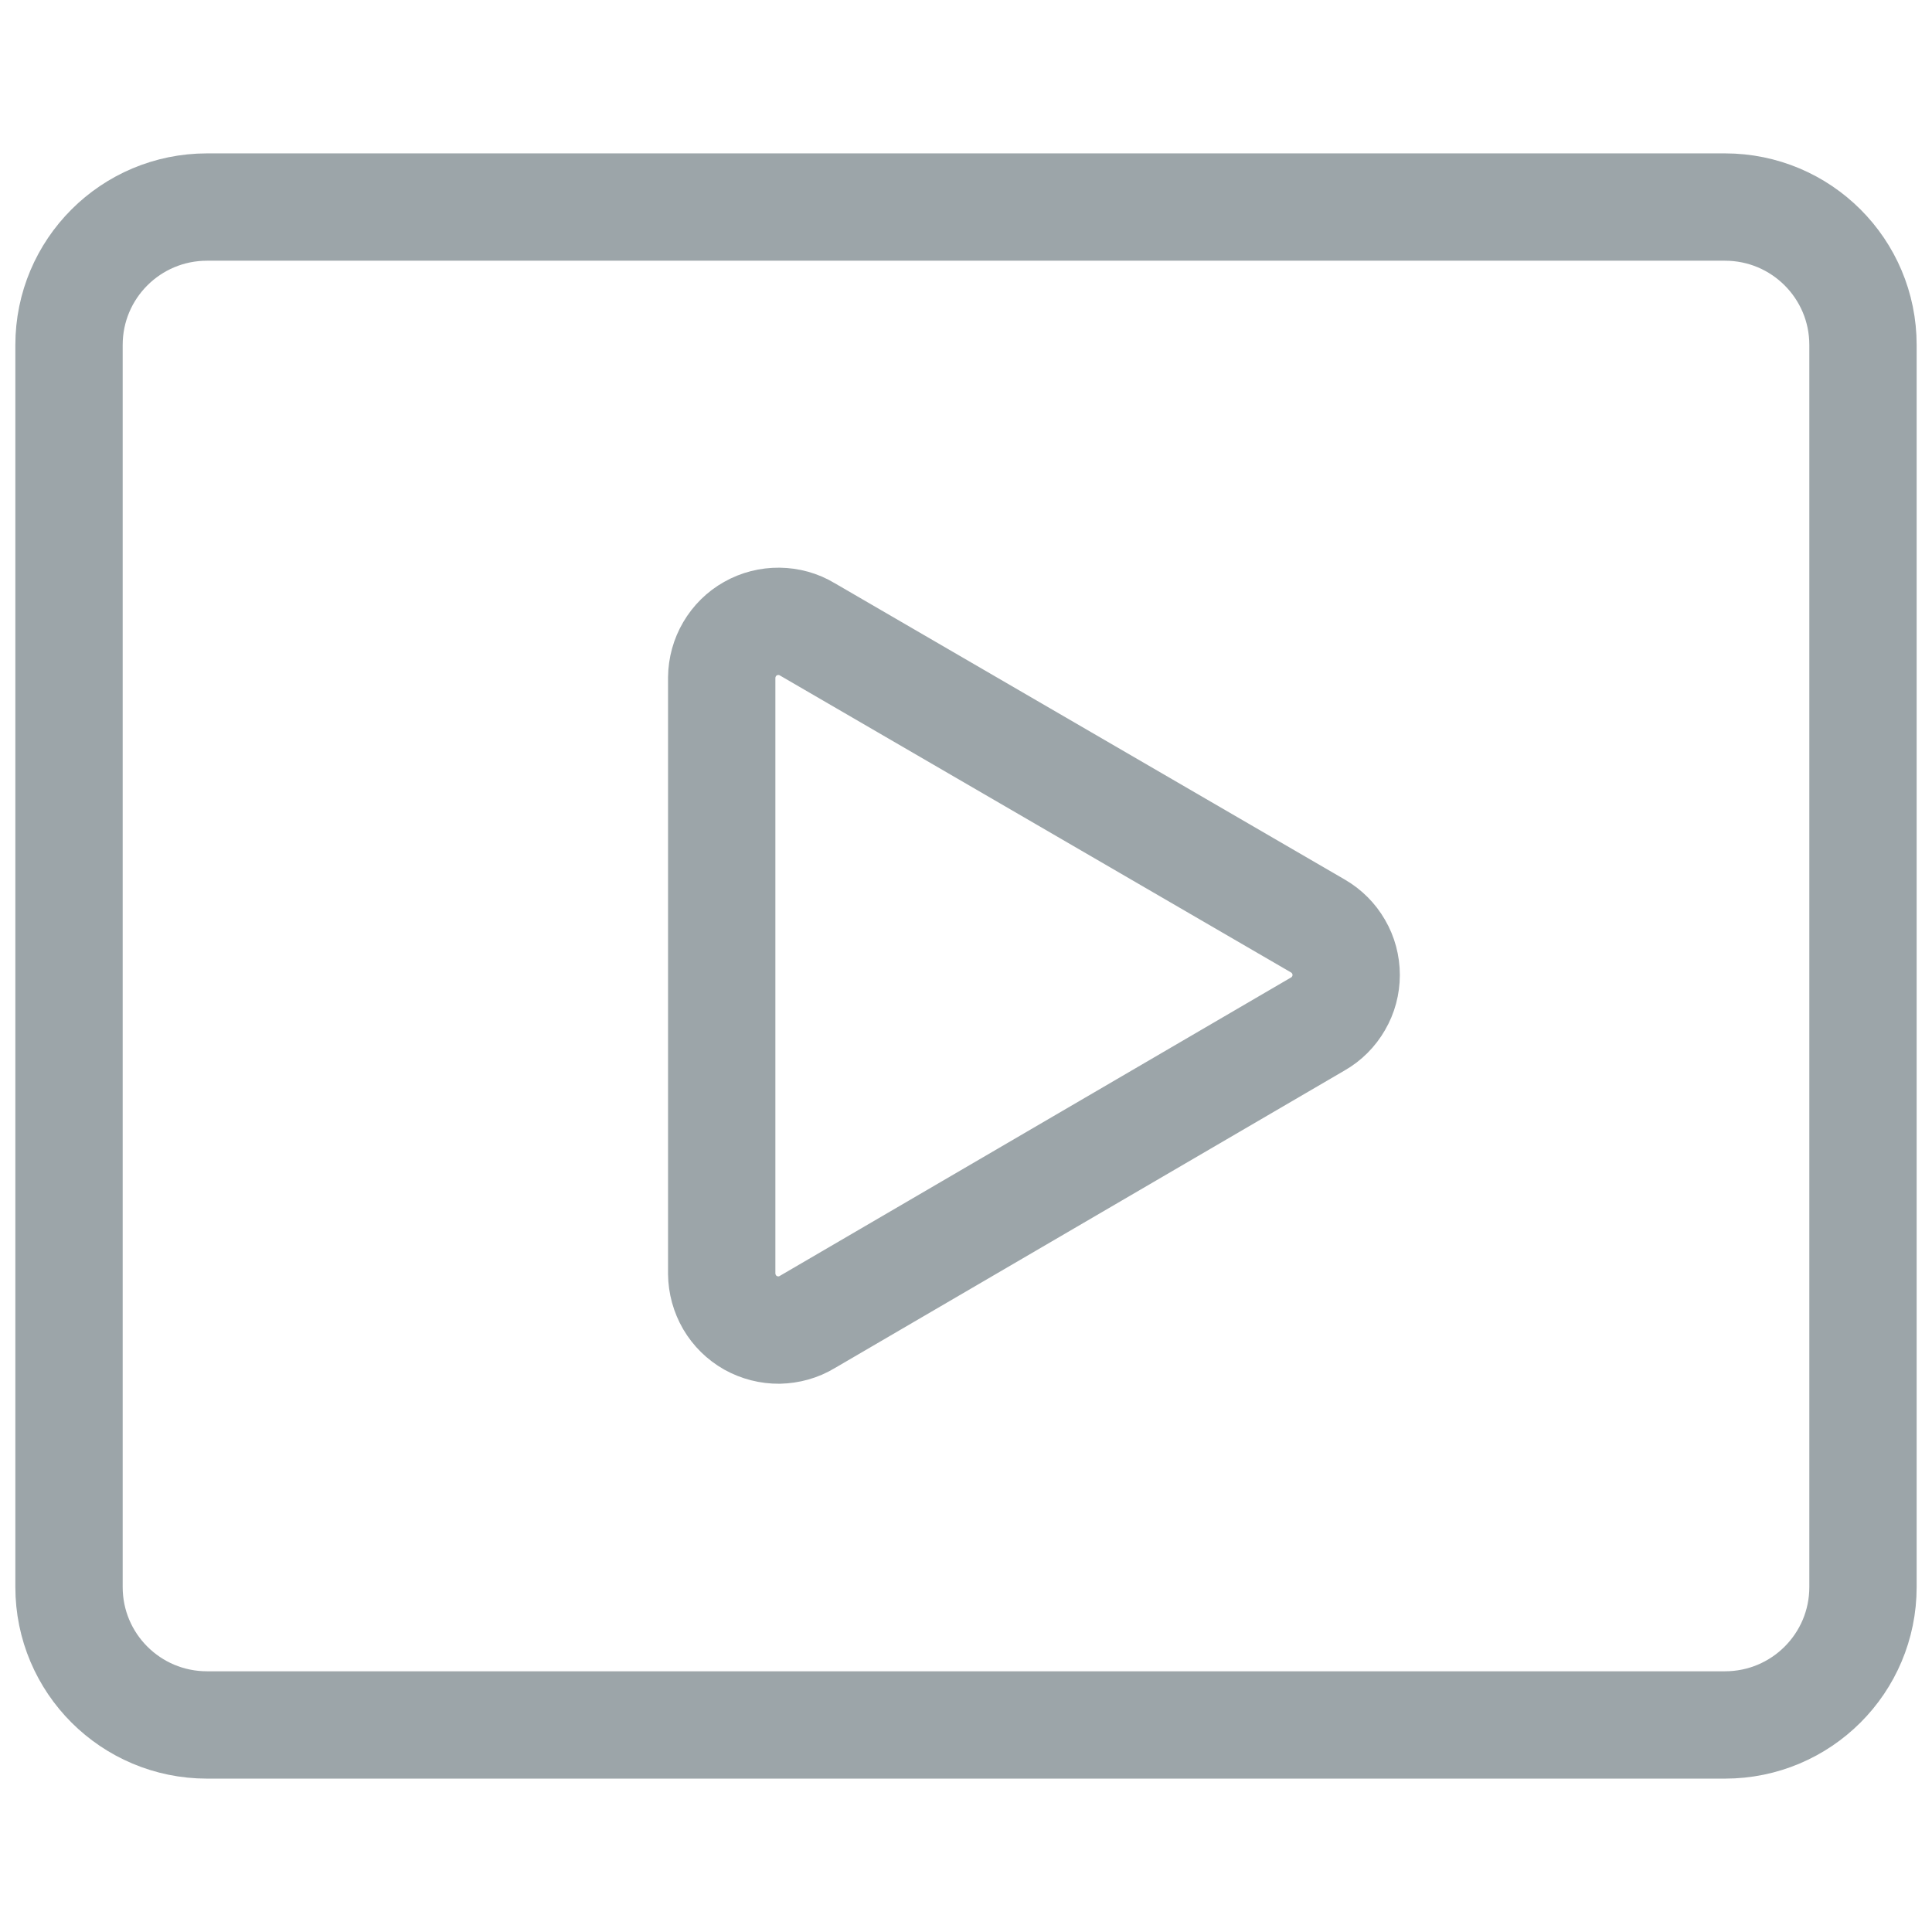
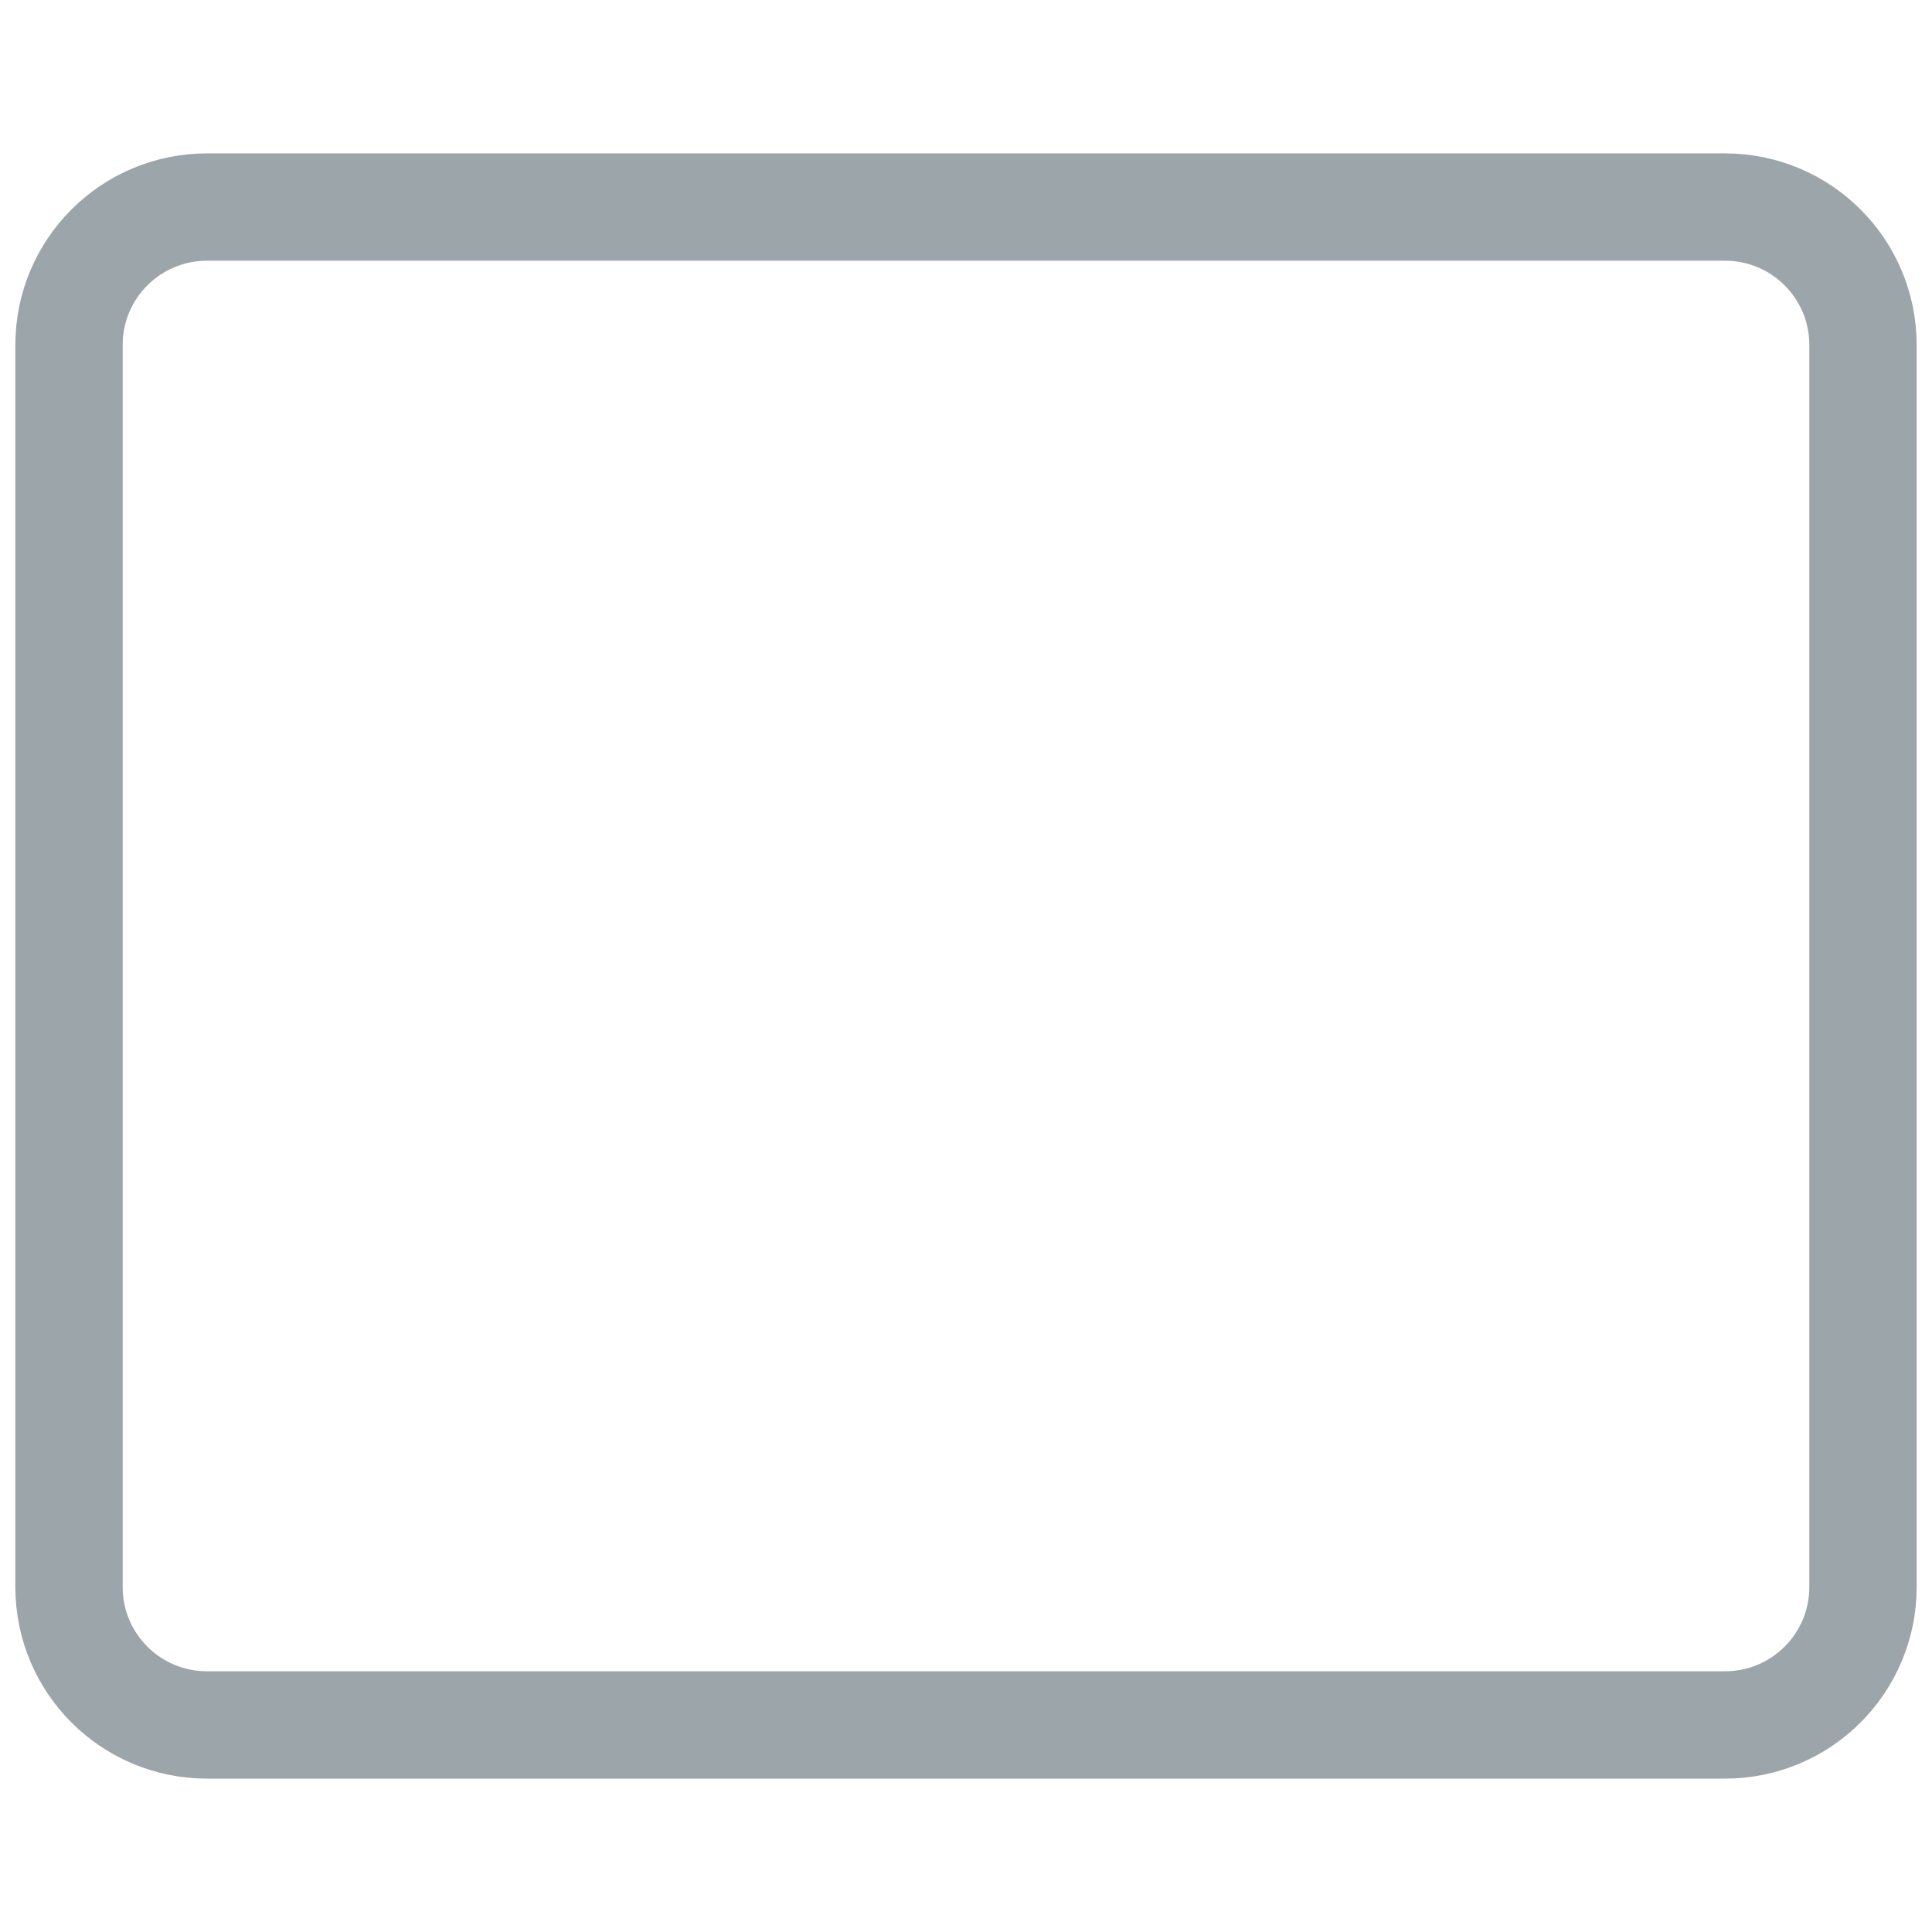
<svg xmlns="http://www.w3.org/2000/svg" width="18" height="18" viewBox="0 0 18 18" fill="none">
  <path d="M16.071 1.929H1.929C1.218 1.929 0.643 2.504 0.643 3.214V14.786C0.643 15.496 1.218 16.071 1.929 16.071H16.071C16.782 16.071 17.357 15.496 17.357 14.786V3.214C17.357 2.504 16.782 1.929 16.071 1.929Z" stroke="#9CA5A9" stroke-linecap="round" stroke-linejoin="round" />
-   <path d="M6.724 11.867V6.313C6.725 6.22 6.75 6.129 6.797 6.049C6.844 5.969 6.911 5.902 6.992 5.857C7.073 5.811 7.165 5.788 7.258 5.789C7.351 5.79 7.442 5.815 7.521 5.863L12.278 8.627C12.359 8.674 12.425 8.74 12.471 8.82C12.518 8.9 12.542 8.991 12.542 9.084C12.542 9.176 12.518 9.267 12.471 9.347C12.425 9.427 12.359 9.494 12.278 9.54L7.521 12.317C7.442 12.365 7.351 12.39 7.258 12.392C7.165 12.393 7.073 12.369 6.992 12.324C6.911 12.278 6.844 12.212 6.797 12.132C6.75 12.051 6.725 11.96 6.724 11.867Z" stroke="#9CA5A9" stroke-linecap="round" stroke-linejoin="round" />
</svg>